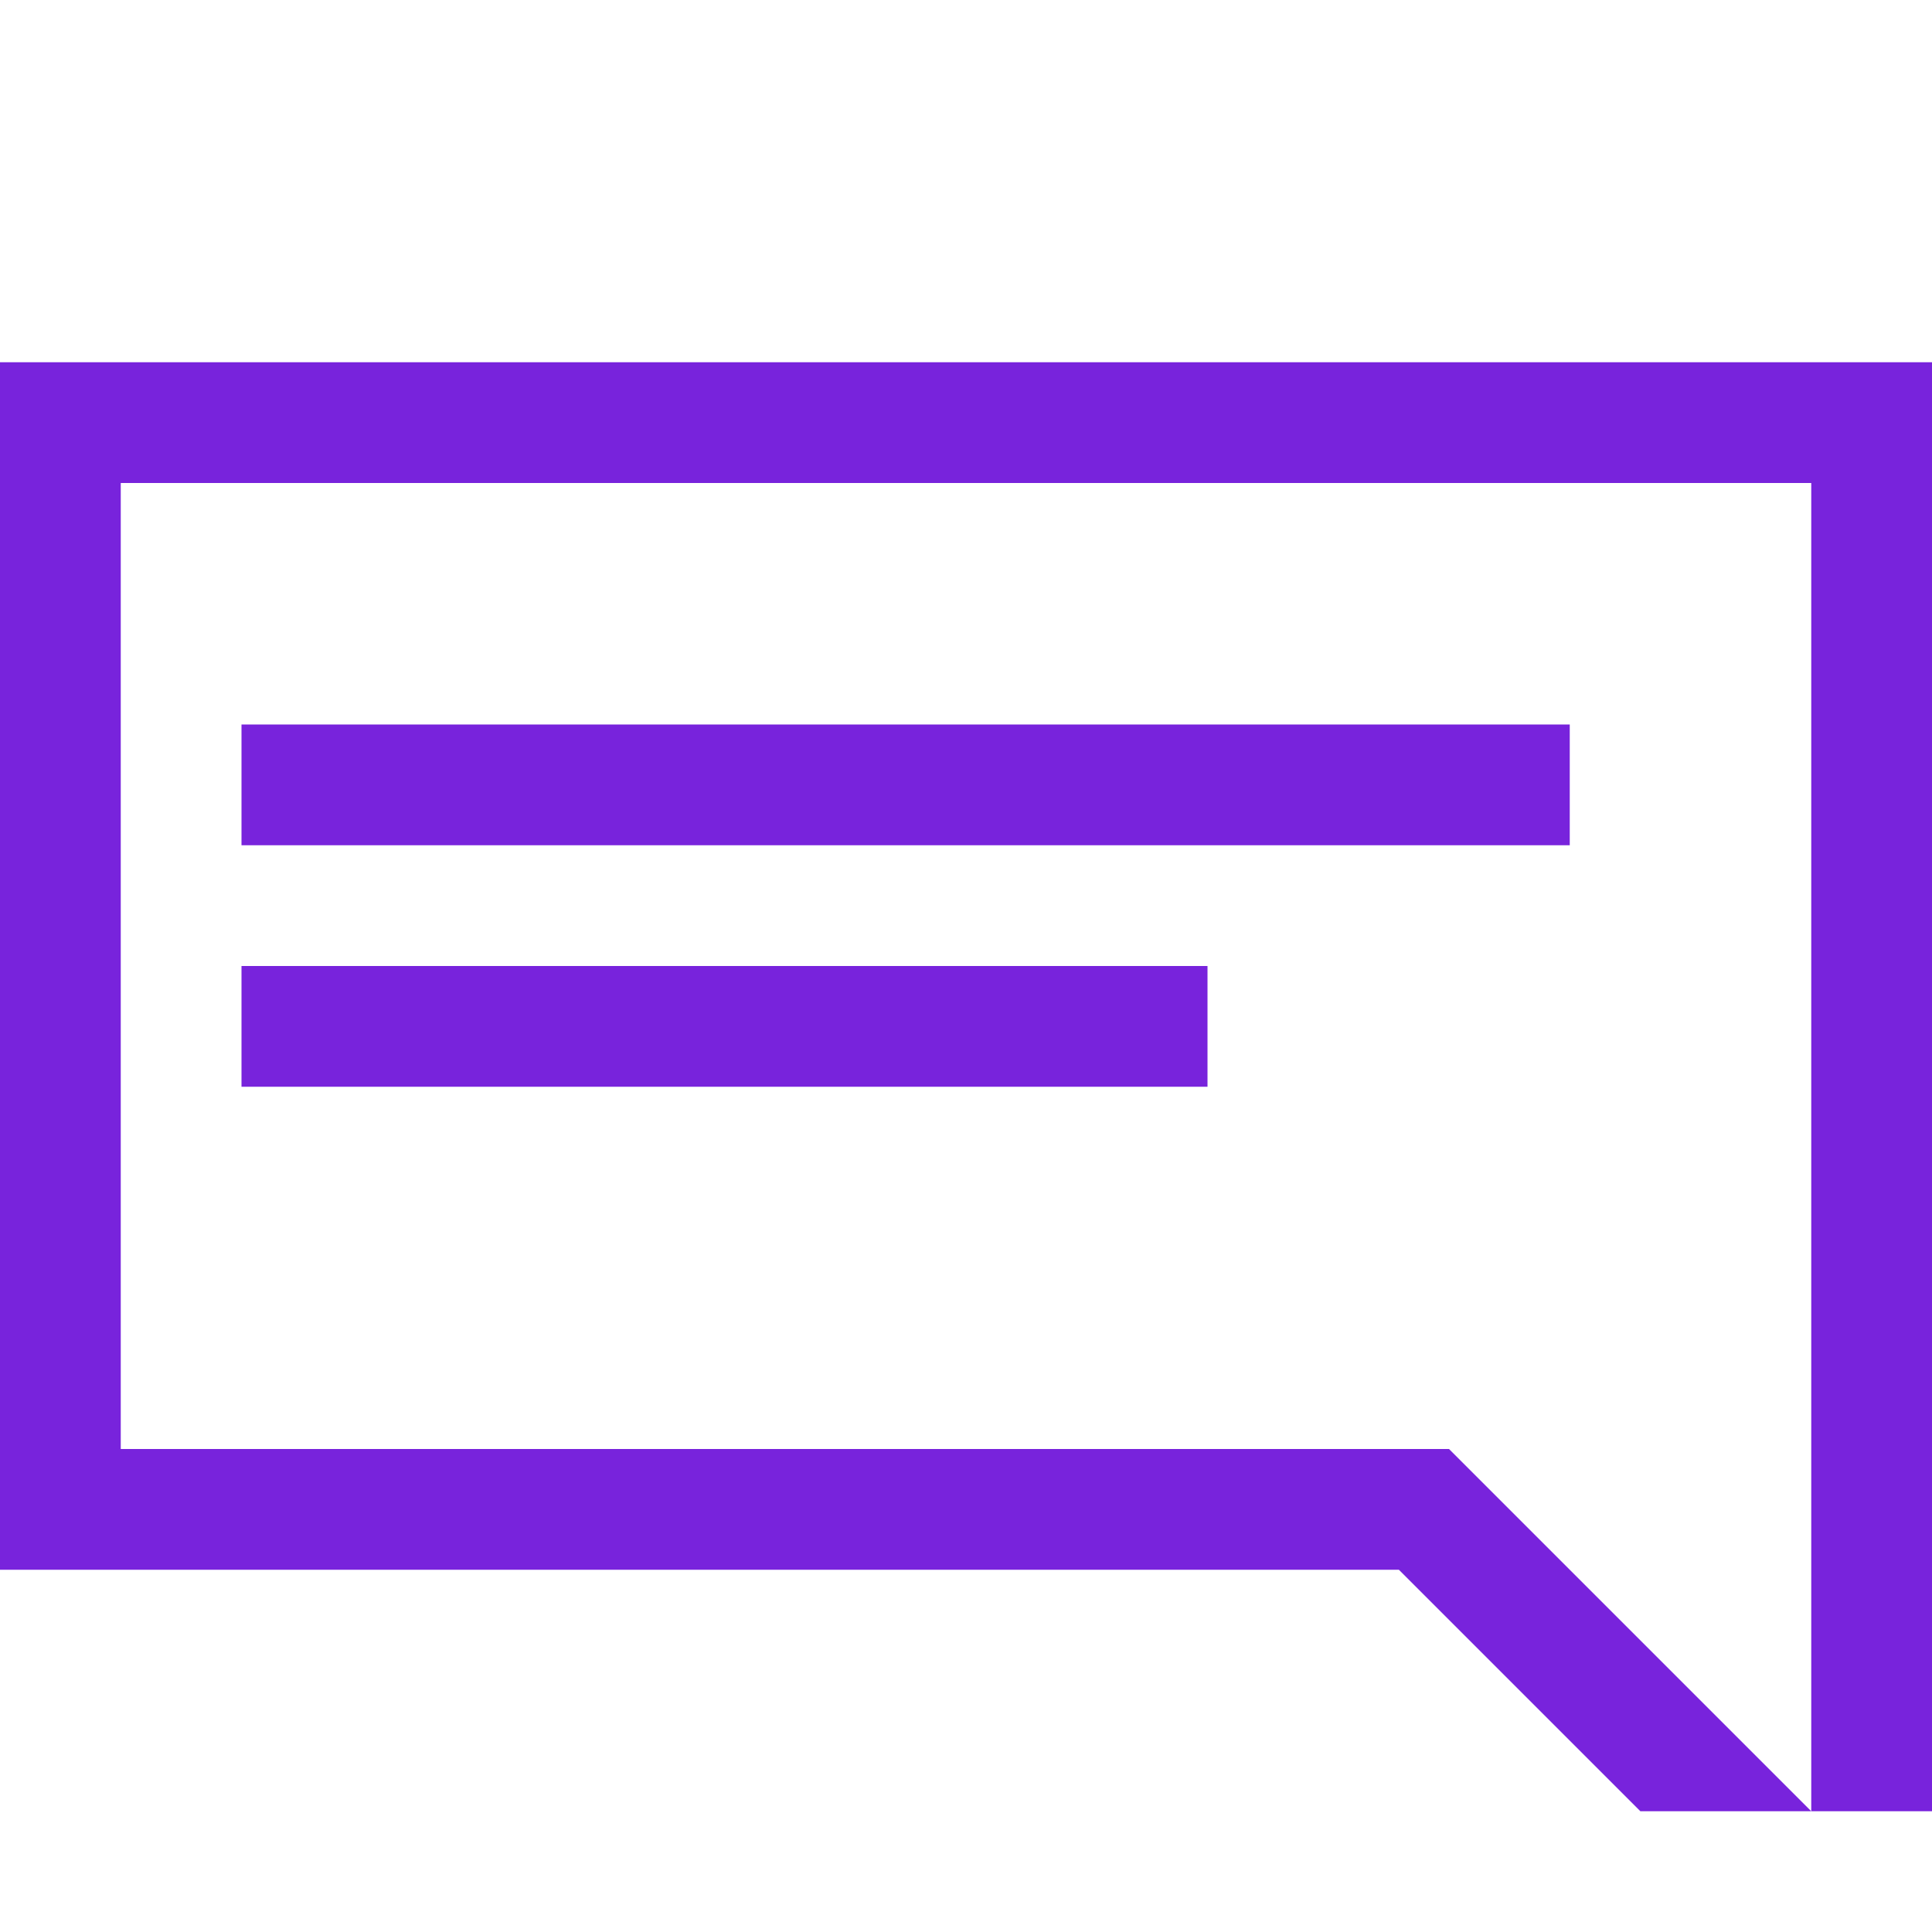
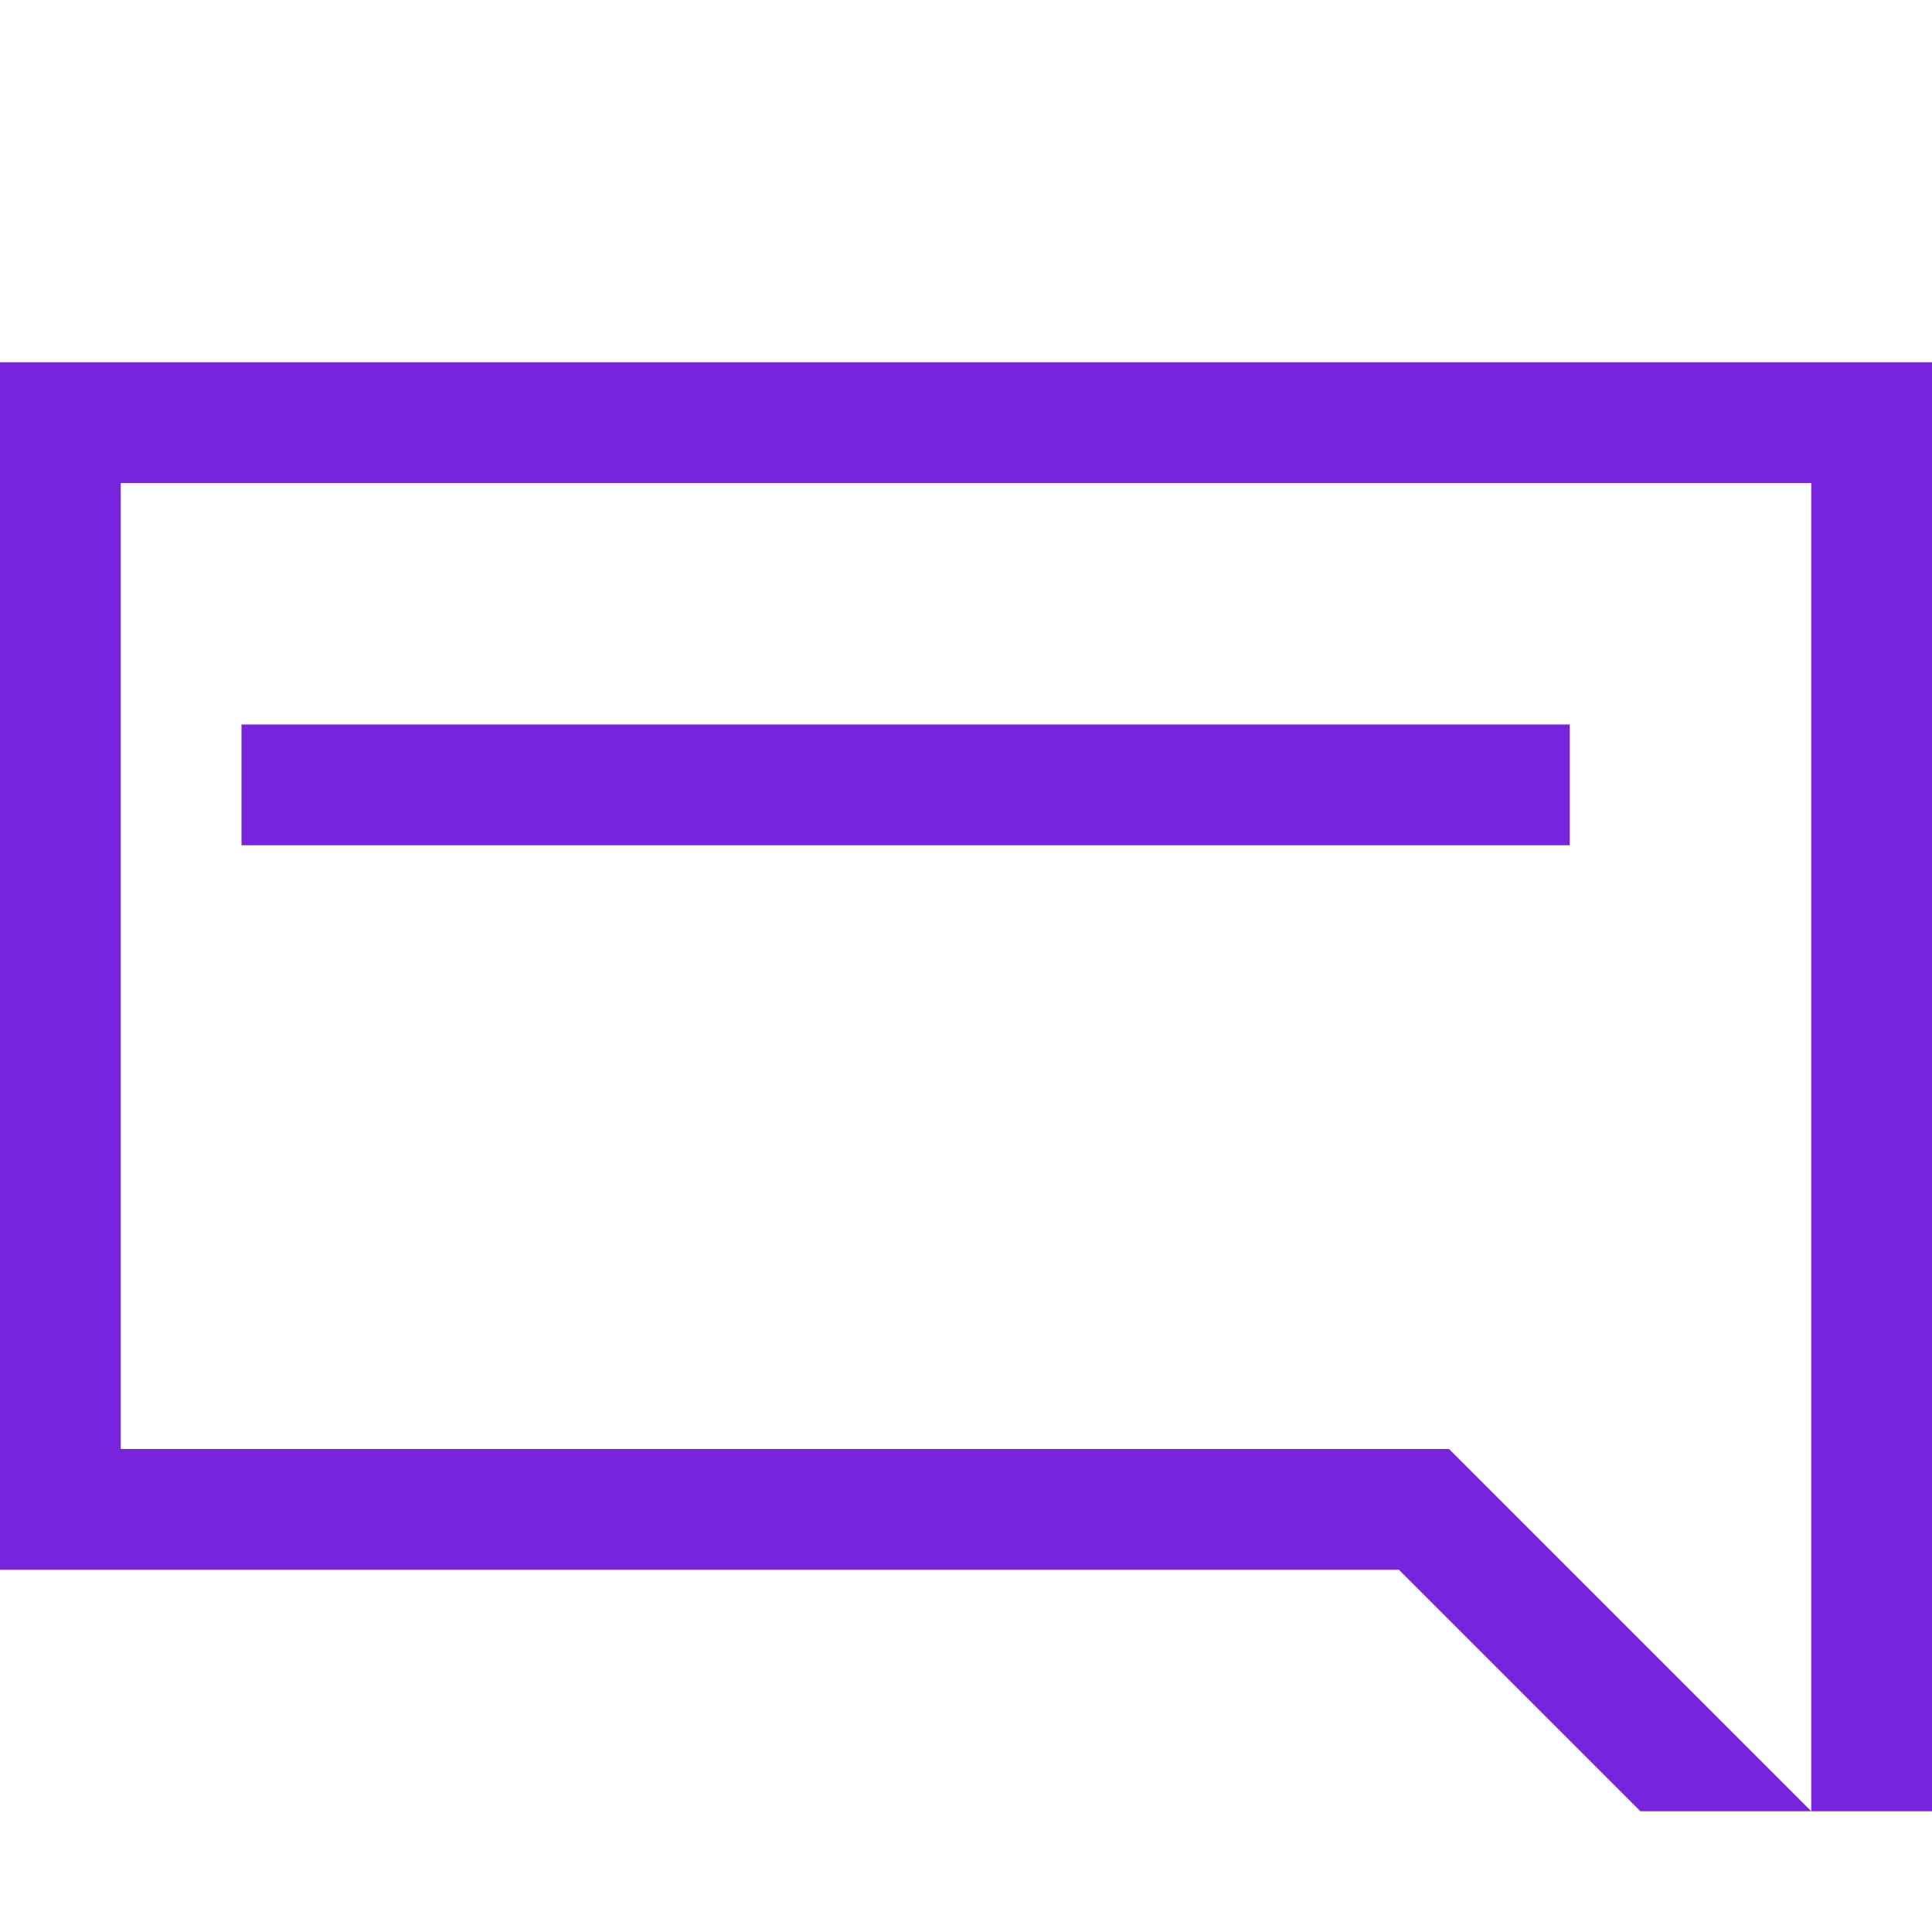
<svg xmlns="http://www.w3.org/2000/svg" id="Graphic" viewBox="0 0 32 32">
  <defs>
    <style>
      .cls-1 {
        fill: #7823dc;
      }
    </style>
  </defs>
  <polygon class="cls-1" points="0 6 0 26 23.17 26 27.17 30 30 30 24 24 2 24 2 8 30 8 30 30 32 30 32 6 0 6" />
  <rect class="cls-1" x="4" y="12" width="22" height="2" />
-   <rect class="cls-1" x="4" y="16" width="16" height="2" />
</svg>